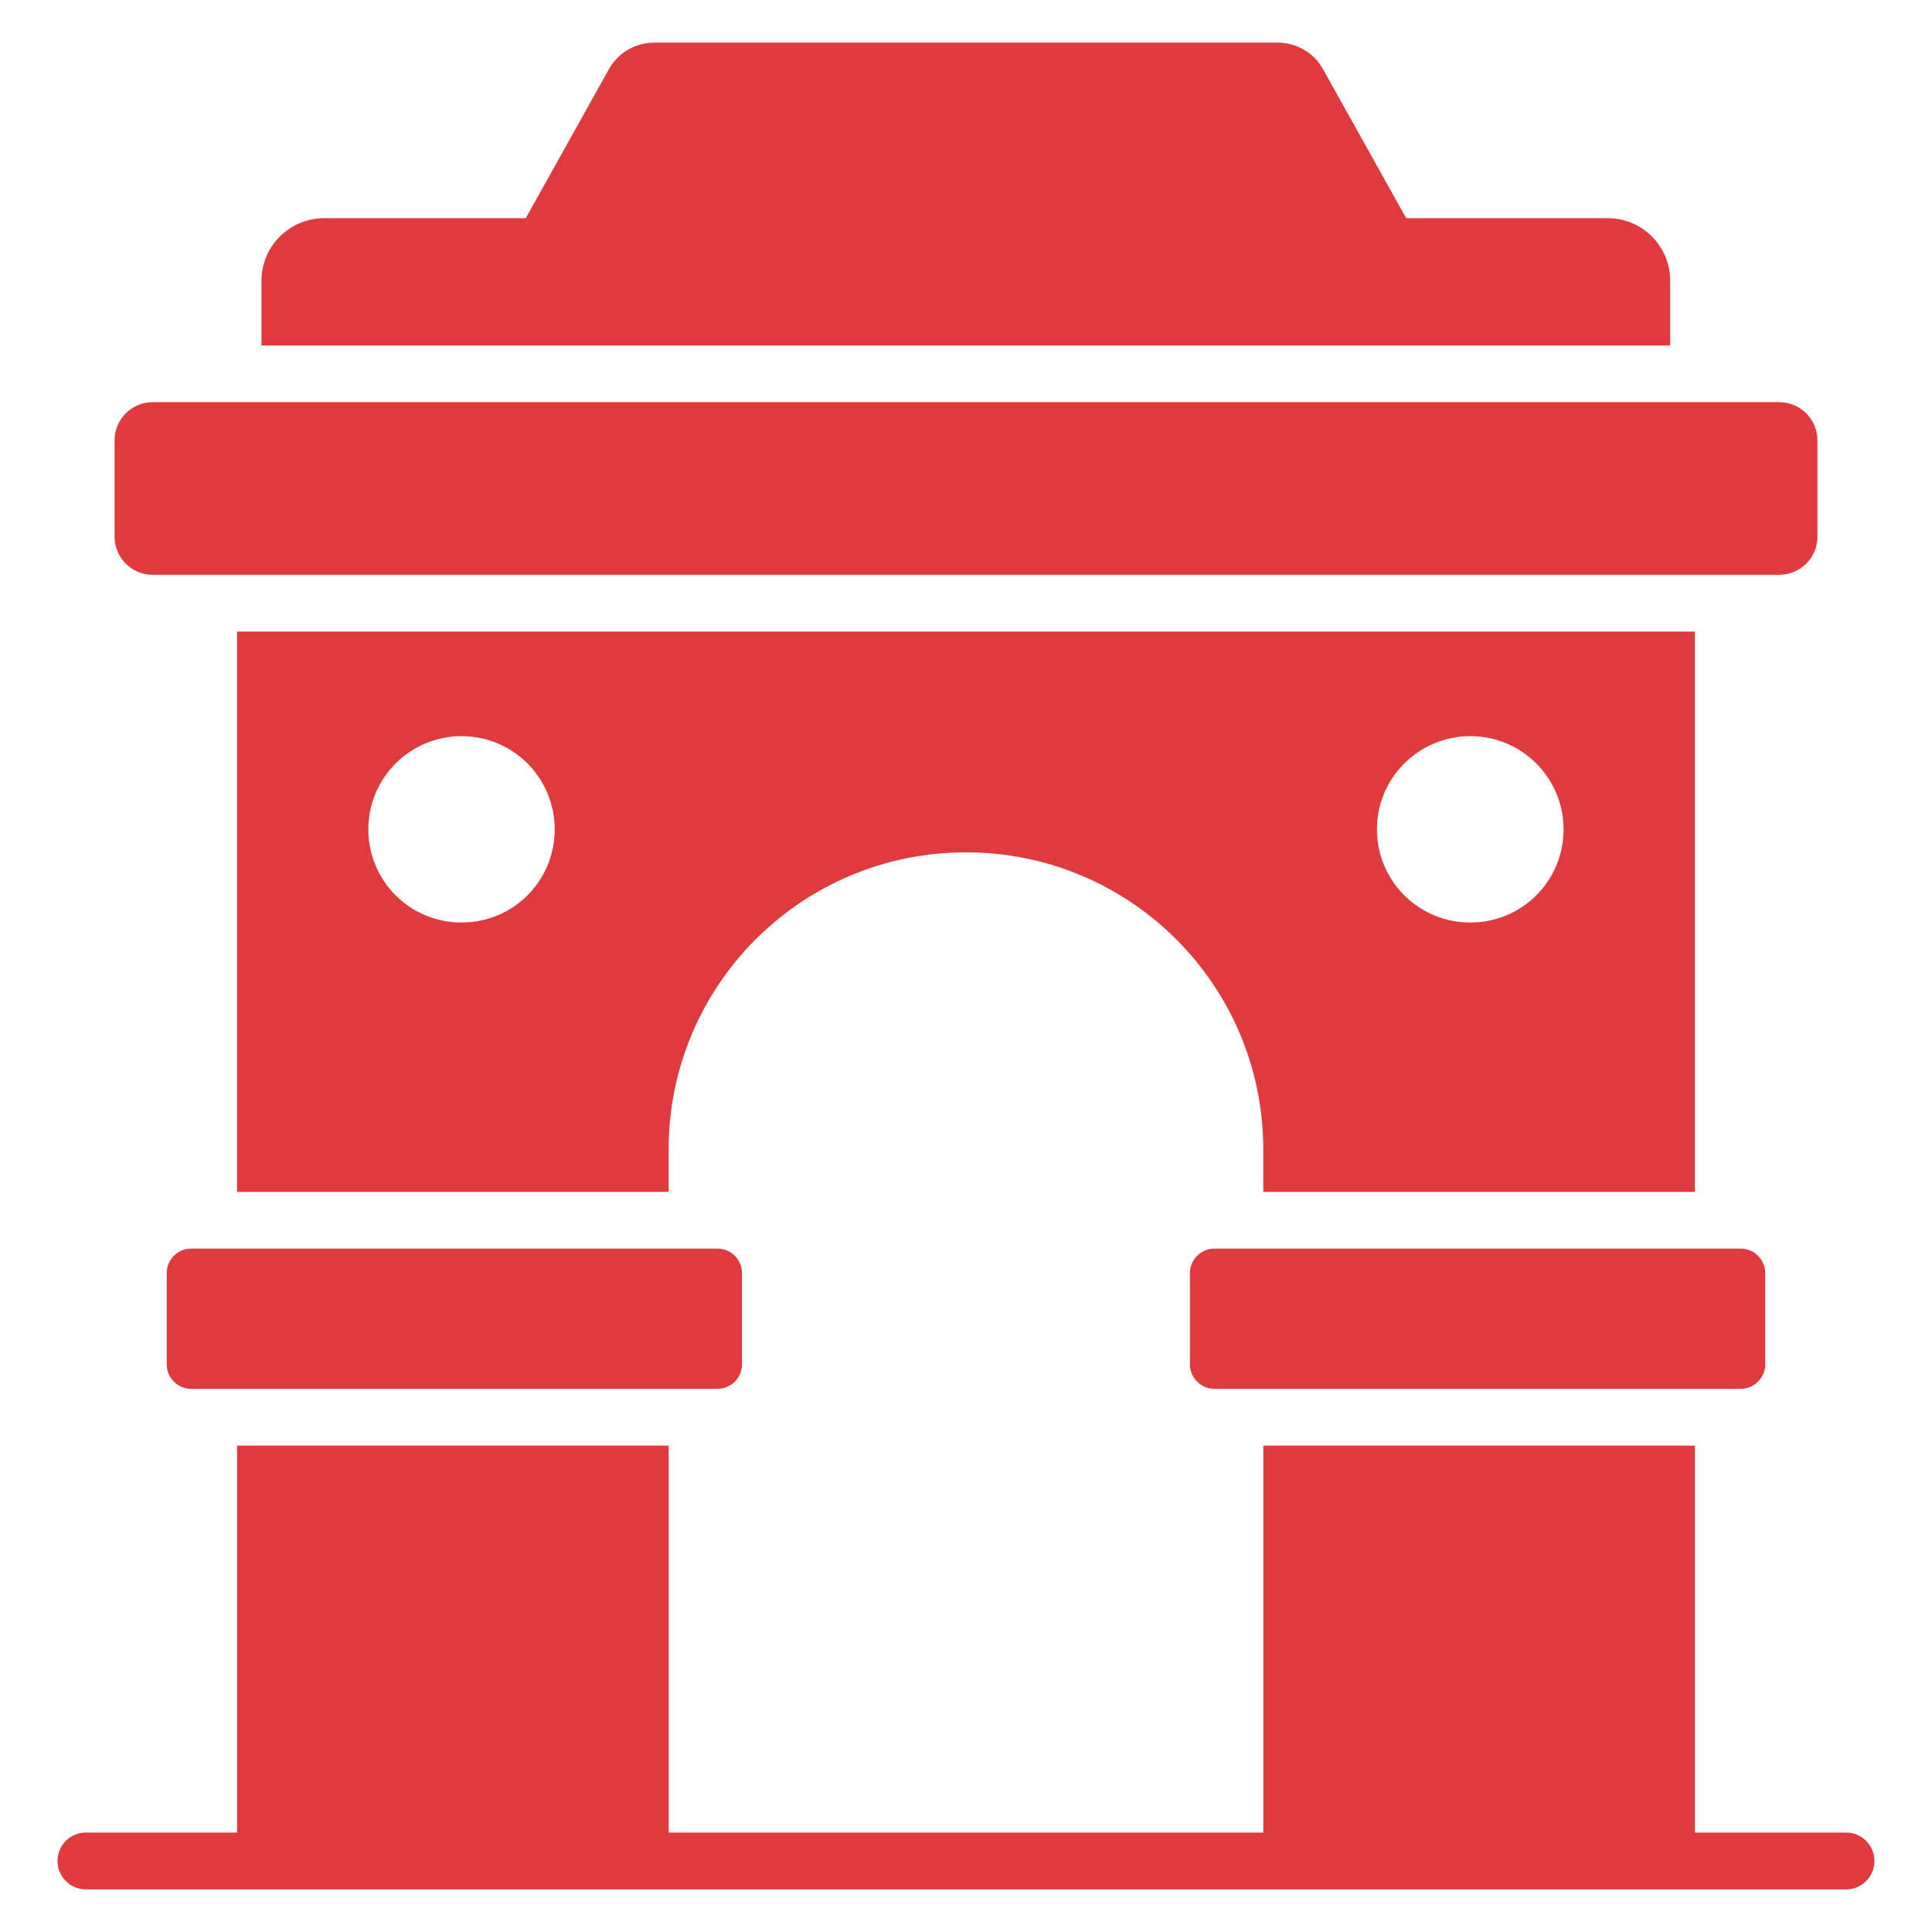
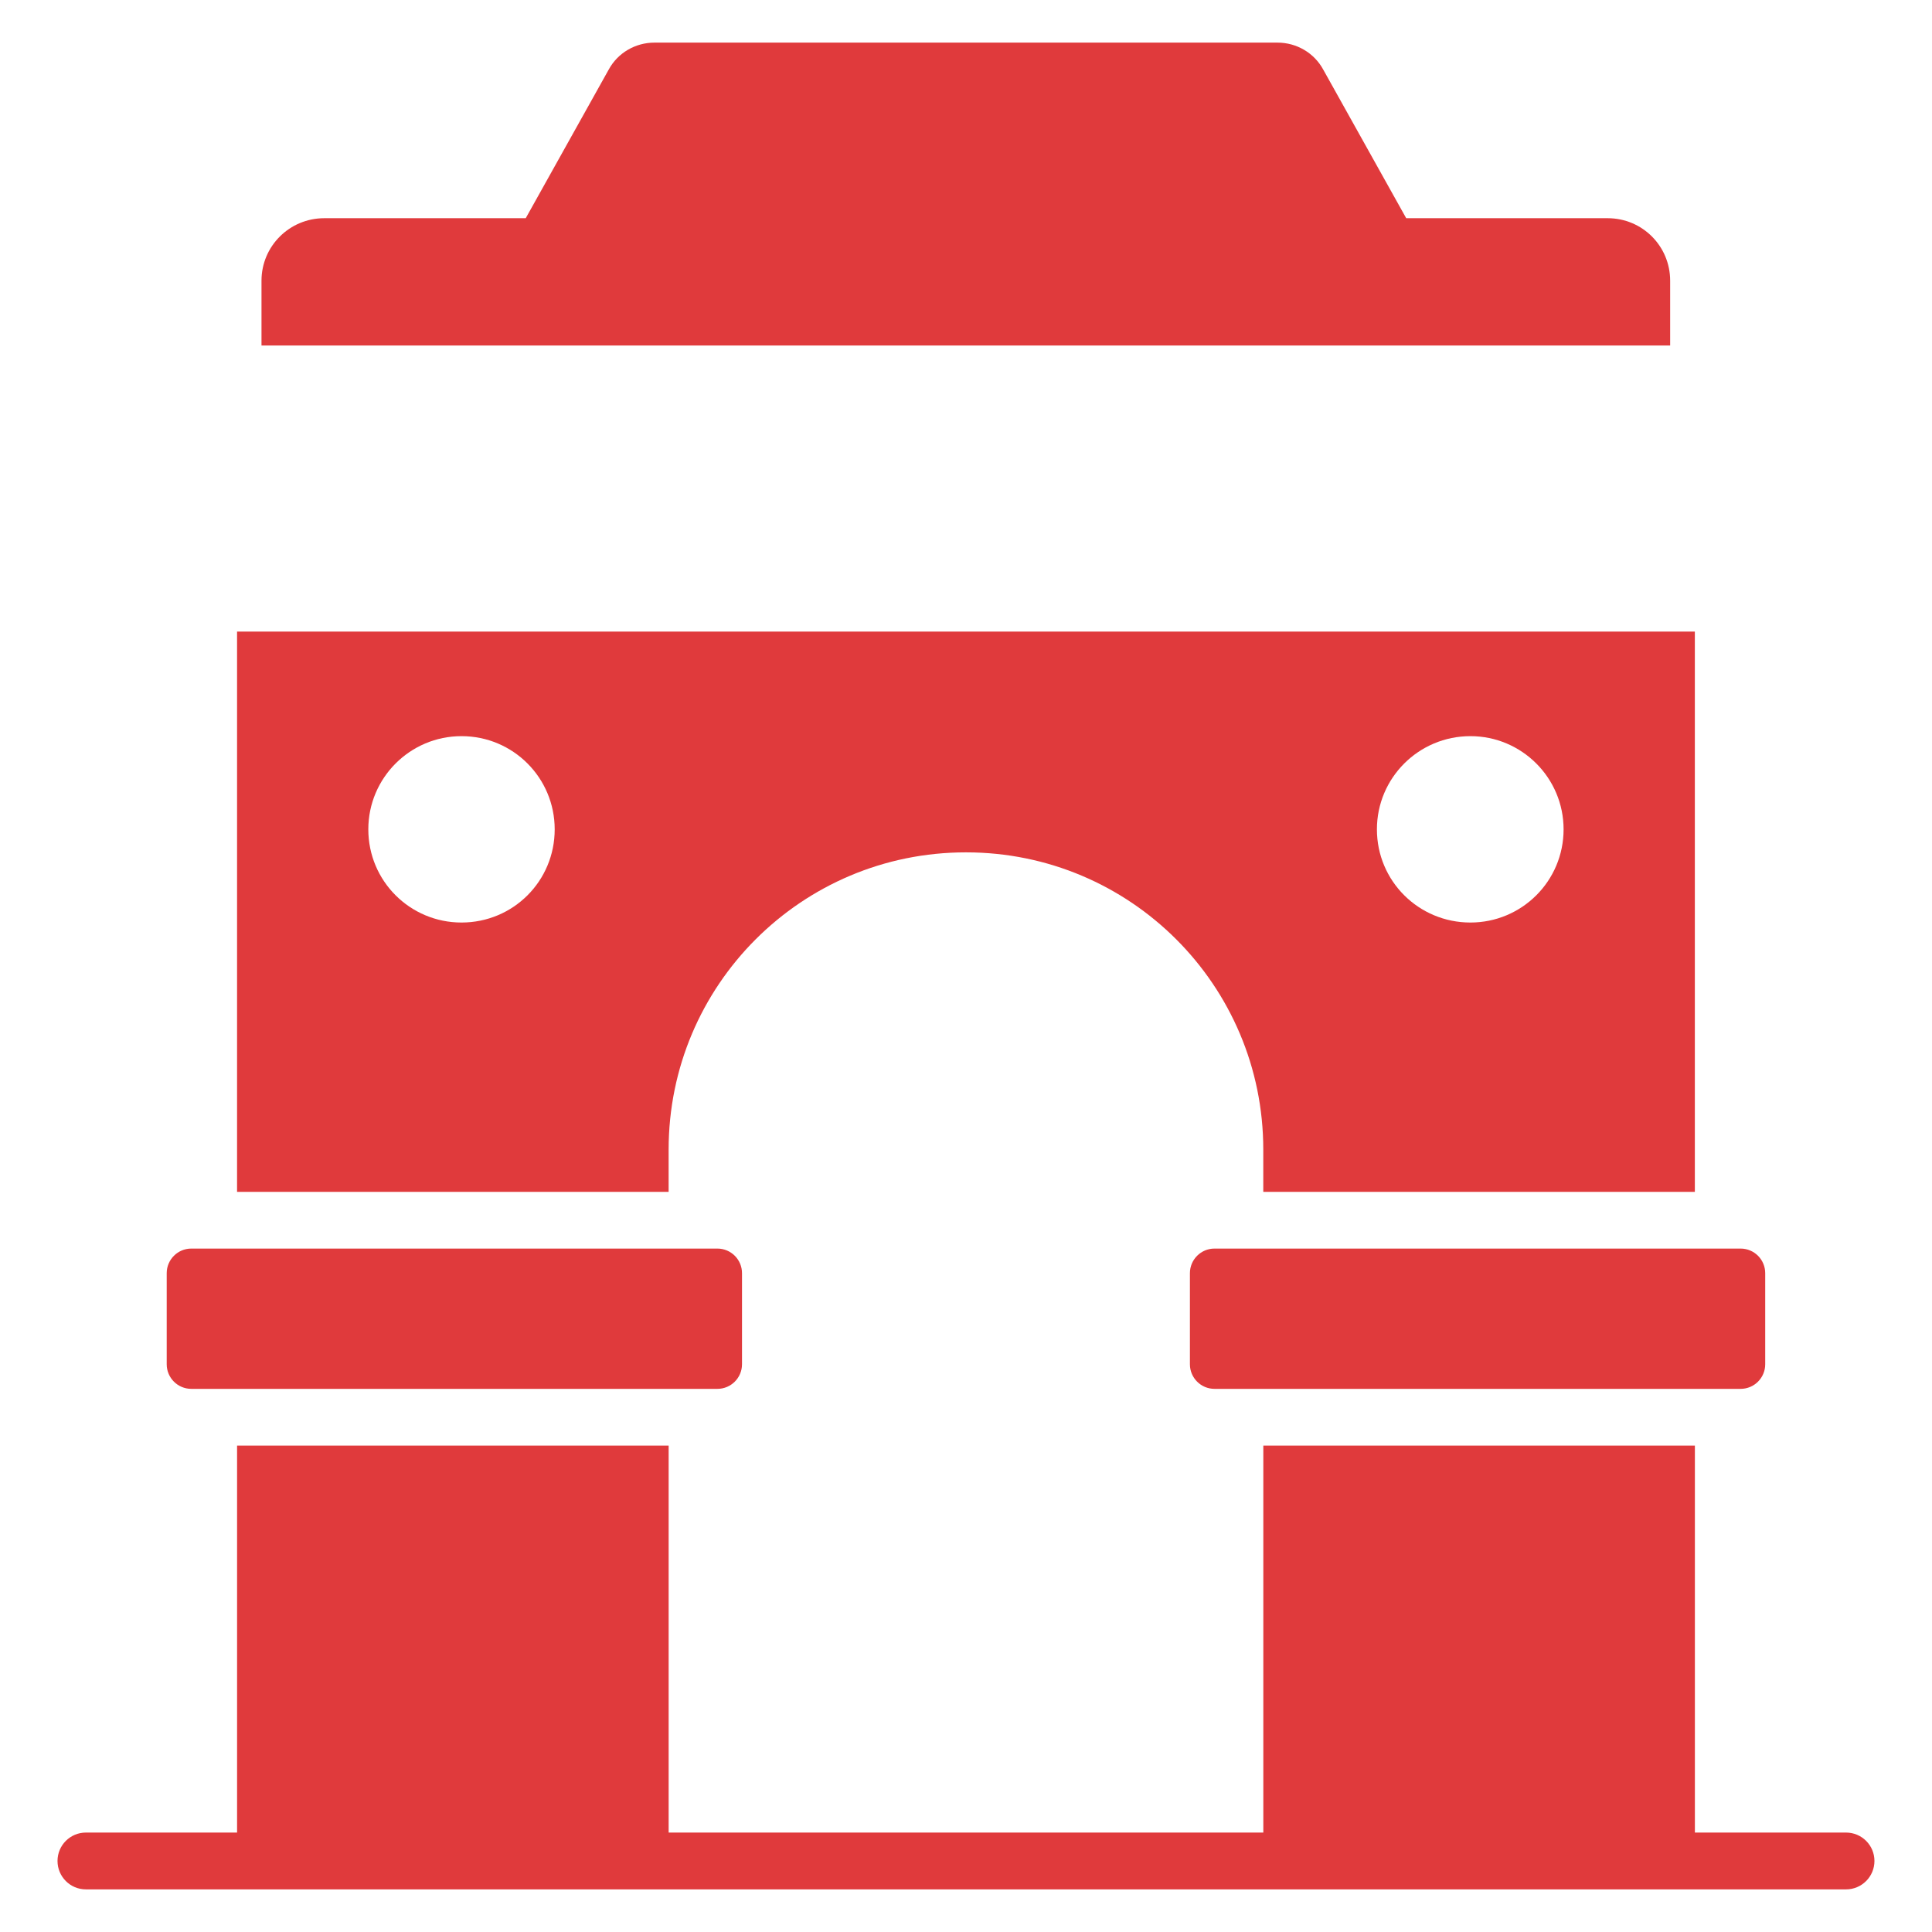
<svg xmlns="http://www.w3.org/2000/svg" width="100" height="100" viewBox="0 0 100 100" fill="none">
-   <path d="M7.905 29.751H92.095C93.186 29.751 94.071 28.867 94.071 27.776V22.792C94.071 21.701 93.186 20.817 92.095 20.817H7.905C6.814 20.817 5.93 21.701 5.93 22.792V27.776C5.93 28.867 6.814 29.751 7.905 29.751Z" fill="#E03A3C" />
  <path d="M86.447 14.53C86.447 12.736 85.006 11.294 83.212 11.294H72.785L68.491 3.603C68.02 2.735 67.109 2.206 66.123 2.206H33.873C32.888 2.206 31.976 2.735 31.506 3.603L27.212 11.294H16.785C14.991 11.294 13.535 12.736 13.535 14.53V17.883H86.447V14.53Z" fill="#E03A3C" />
  <path d="M9.902 64.626C9.199 64.626 8.629 65.196 8.629 65.899V70.615C8.629 71.317 9.199 71.887 9.902 71.887H37.133C37.836 71.887 38.406 71.317 38.406 70.615V65.899C38.406 65.196 37.836 64.626 37.133 64.626H9.902Z" fill="#E03A3C" />
  <path d="M62.862 71.887H90.094C90.797 71.887 91.367 71.317 91.367 70.615V65.899C91.367 65.196 90.797 64.626 90.094 64.626H62.862C62.16 64.626 61.59 65.196 61.59 65.899V70.615C61.59 71.317 62.16 71.887 62.862 71.887Z" fill="#E03A3C" />
  <path d="M49.99 44.118H50.005C58.505 44.118 65.387 51 65.387 59.5V61.691H87.725V32.691H12.27V61.691H34.608V59.5C34.608 51 41.49 44.118 49.99 44.118ZM76.108 38.103C78.769 38.103 80.931 40.265 80.931 42.927C80.931 45.603 78.769 47.75 76.108 47.75C73.431 47.75 71.269 45.603 71.269 42.927C71.269 40.265 73.431 38.103 76.108 38.103ZM23.887 47.75C21.225 47.75 19.064 45.603 19.064 42.927C19.064 40.265 21.225 38.103 23.887 38.103C26.564 38.103 28.711 40.265 28.711 42.927C28.711 45.603 26.564 47.75 23.887 47.75Z" fill="#E03A3C" />
  <path d="M95.55 94.853H87.727V74.824H65.389V94.853H34.609V74.824H12.271V94.853H4.447C3.634 94.853 2.977 95.511 2.977 96.323C2.977 97.135 3.634 97.794 4.447 97.794H95.55C96.363 97.794 97.021 97.135 97.021 96.323C97.021 95.511 96.363 94.853 95.55 94.853Z" fill="#E03A3C" />
</svg>